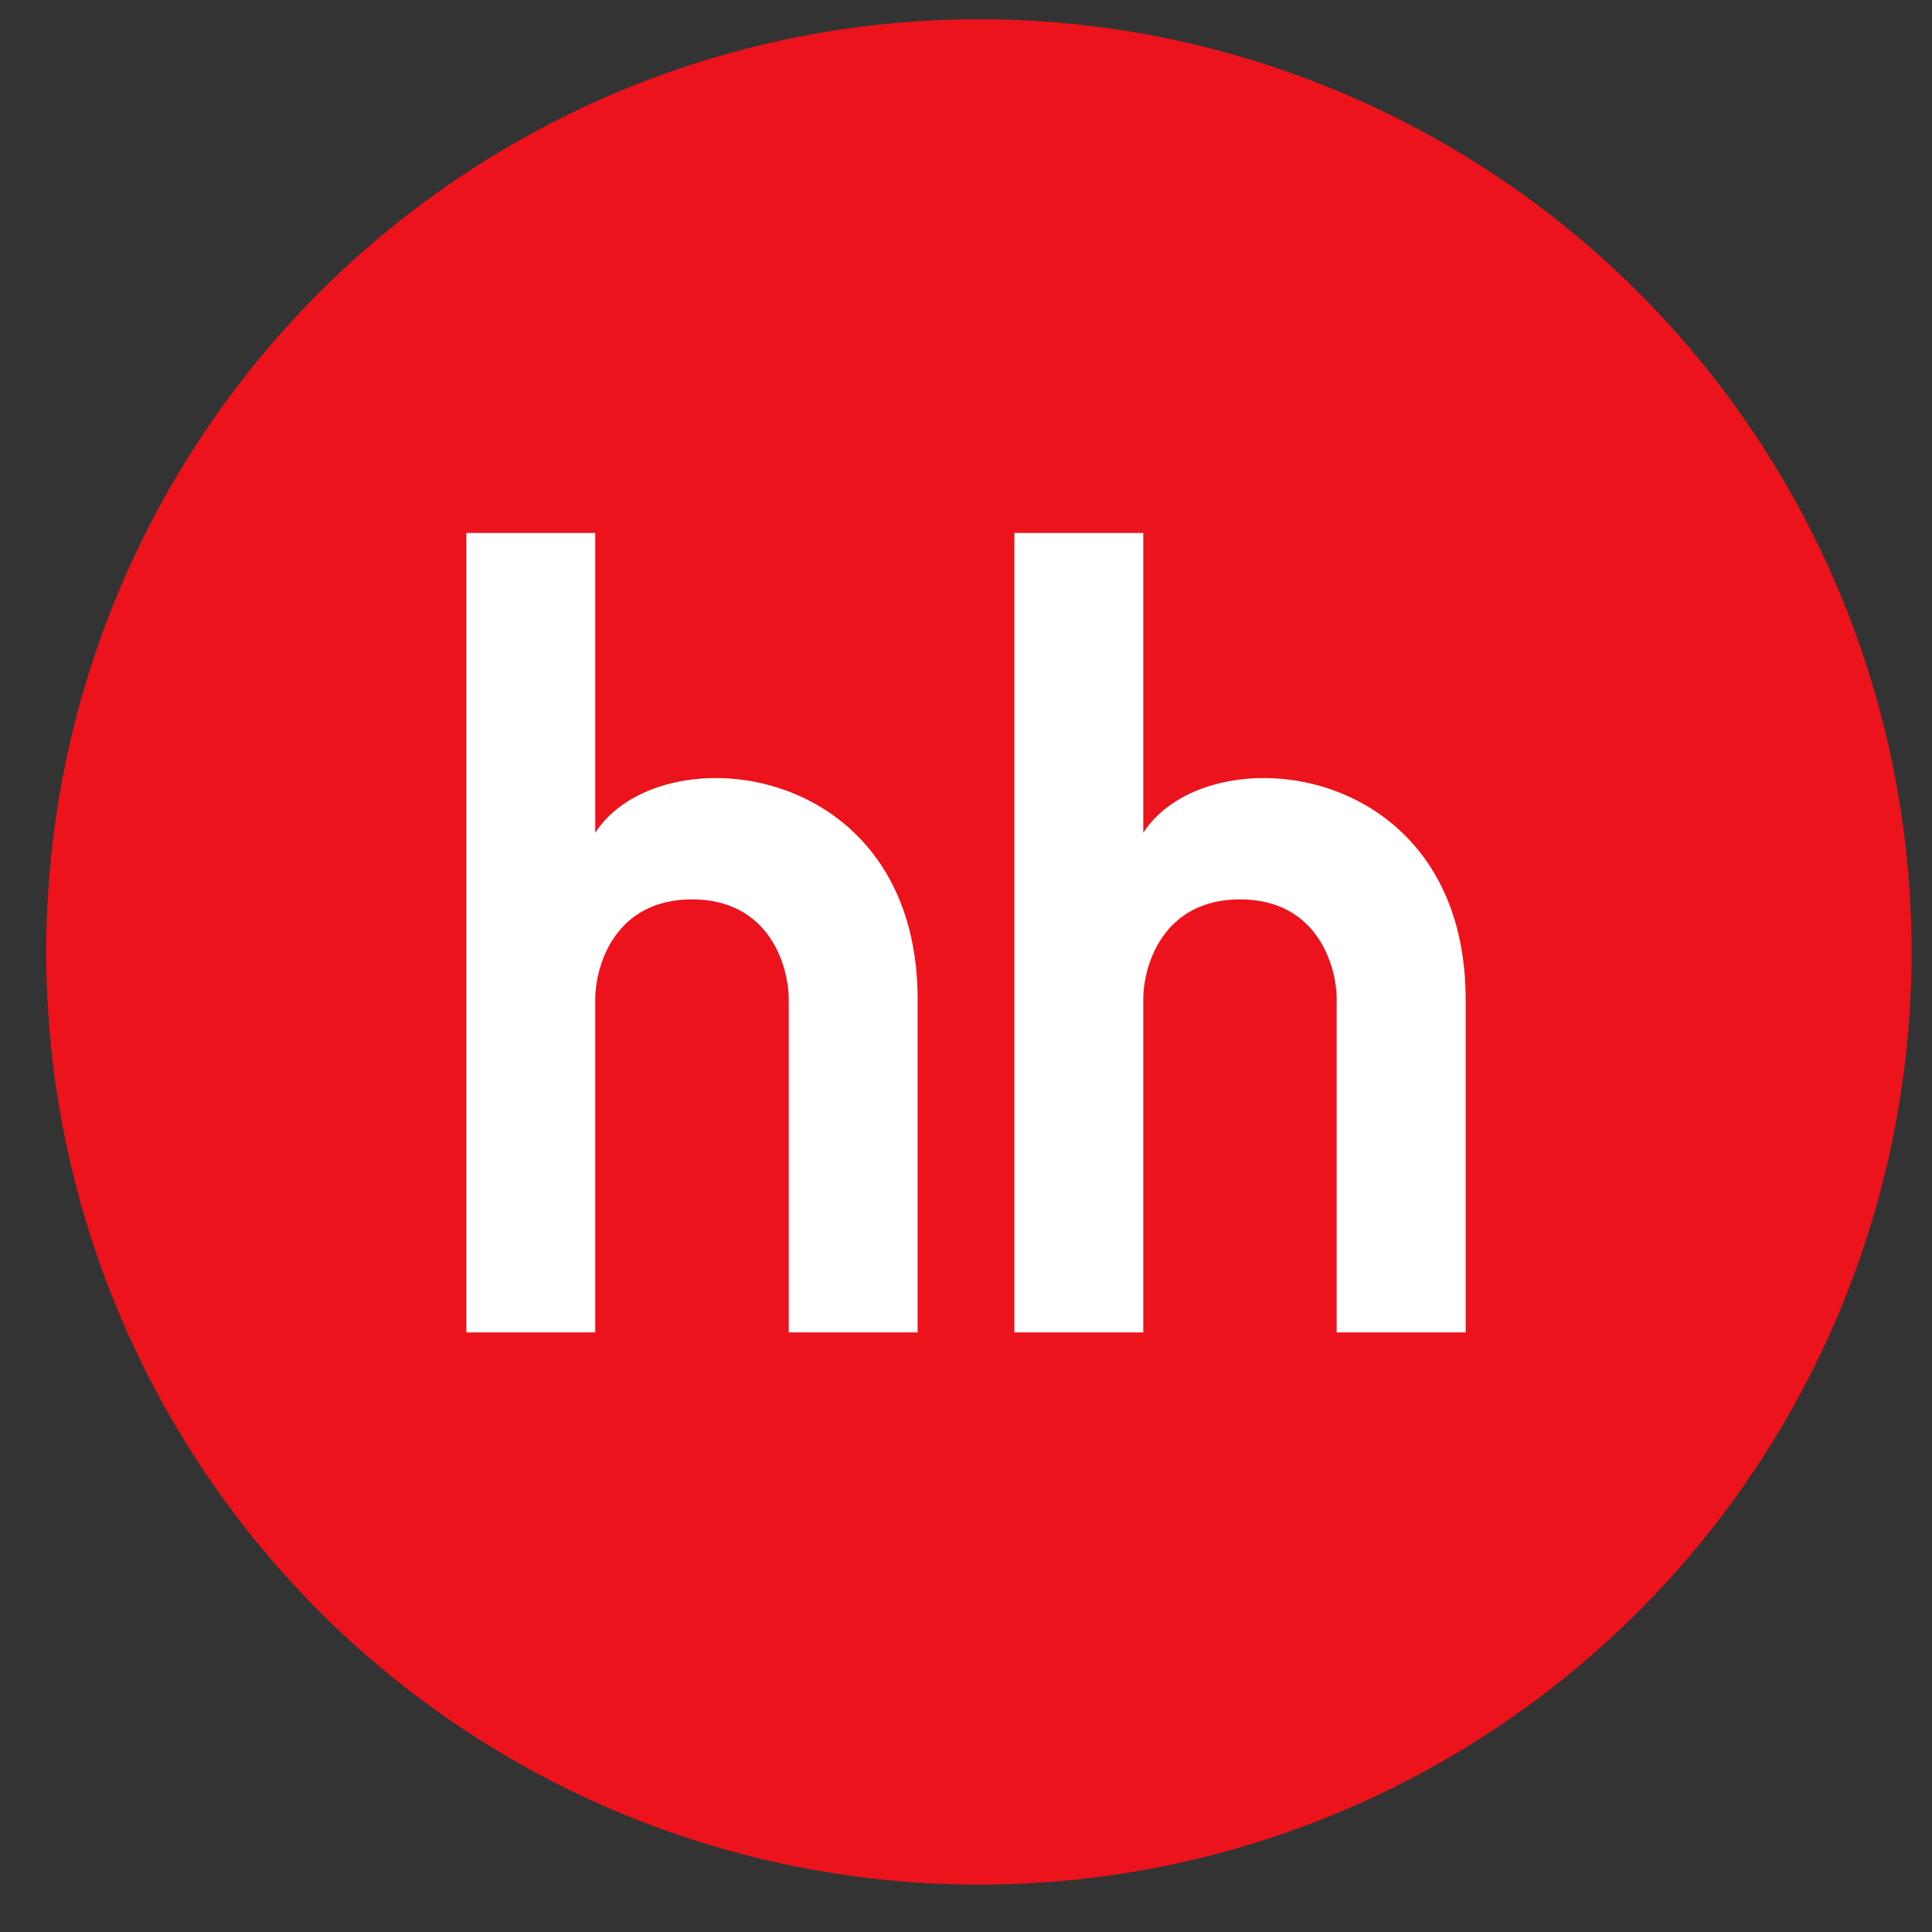
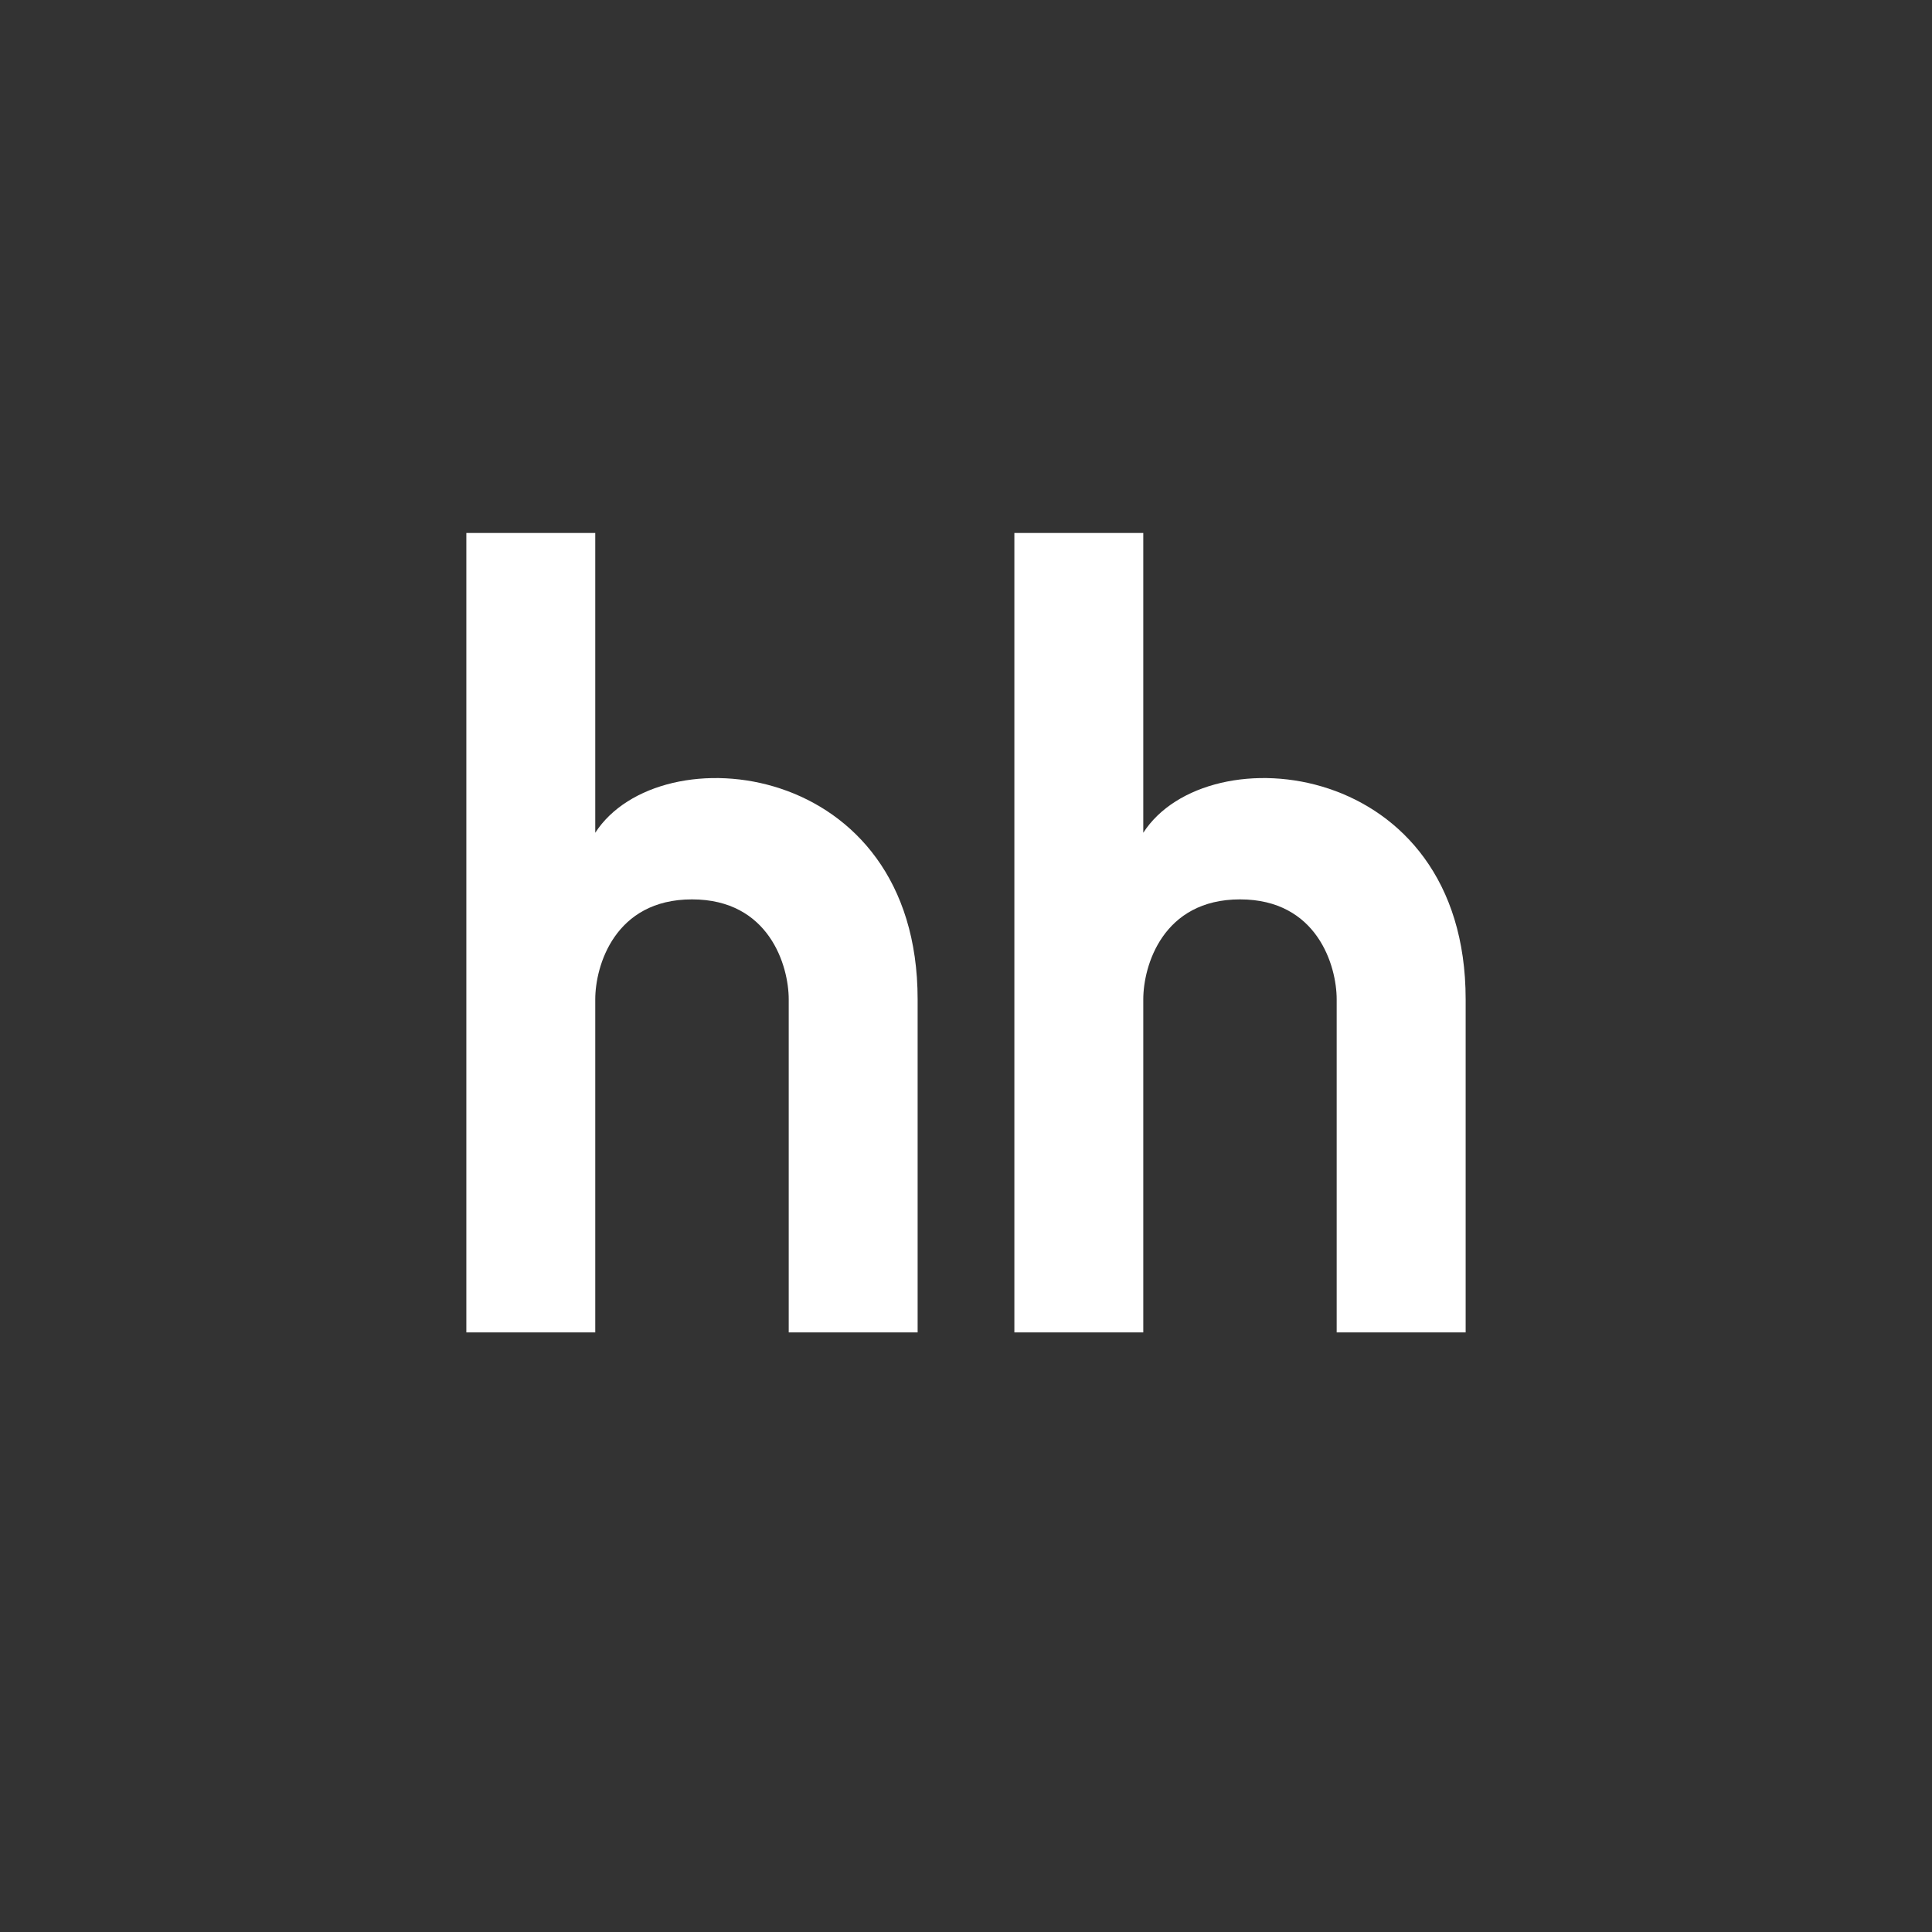
<svg xmlns="http://www.w3.org/2000/svg" width="29" height="29" fill="none">
  <rect width="100%" height="100%" fill="#333333" stroke="none" />
-   <circle cx="14.694" cy="14.289" r="14" fill="#ED131C" />
  <path d="M8.935 8H7v12h1.935v-5c0-.5.29-1.5 1.452-1.5 1.161 0 1.452 1 1.452 1.5v5h1.935v-5c0-3.6-3.87-4-4.839-2.5V8zM17.161 8h-1.935v12h1.935v-5c0-.5.29-1.5 1.452-1.5 1.161 0 1.451 1 1.451 1.5v5H22v-5c0-3.6-3.871-4-4.839-2.5V8z" fill="#fff" />
</svg>